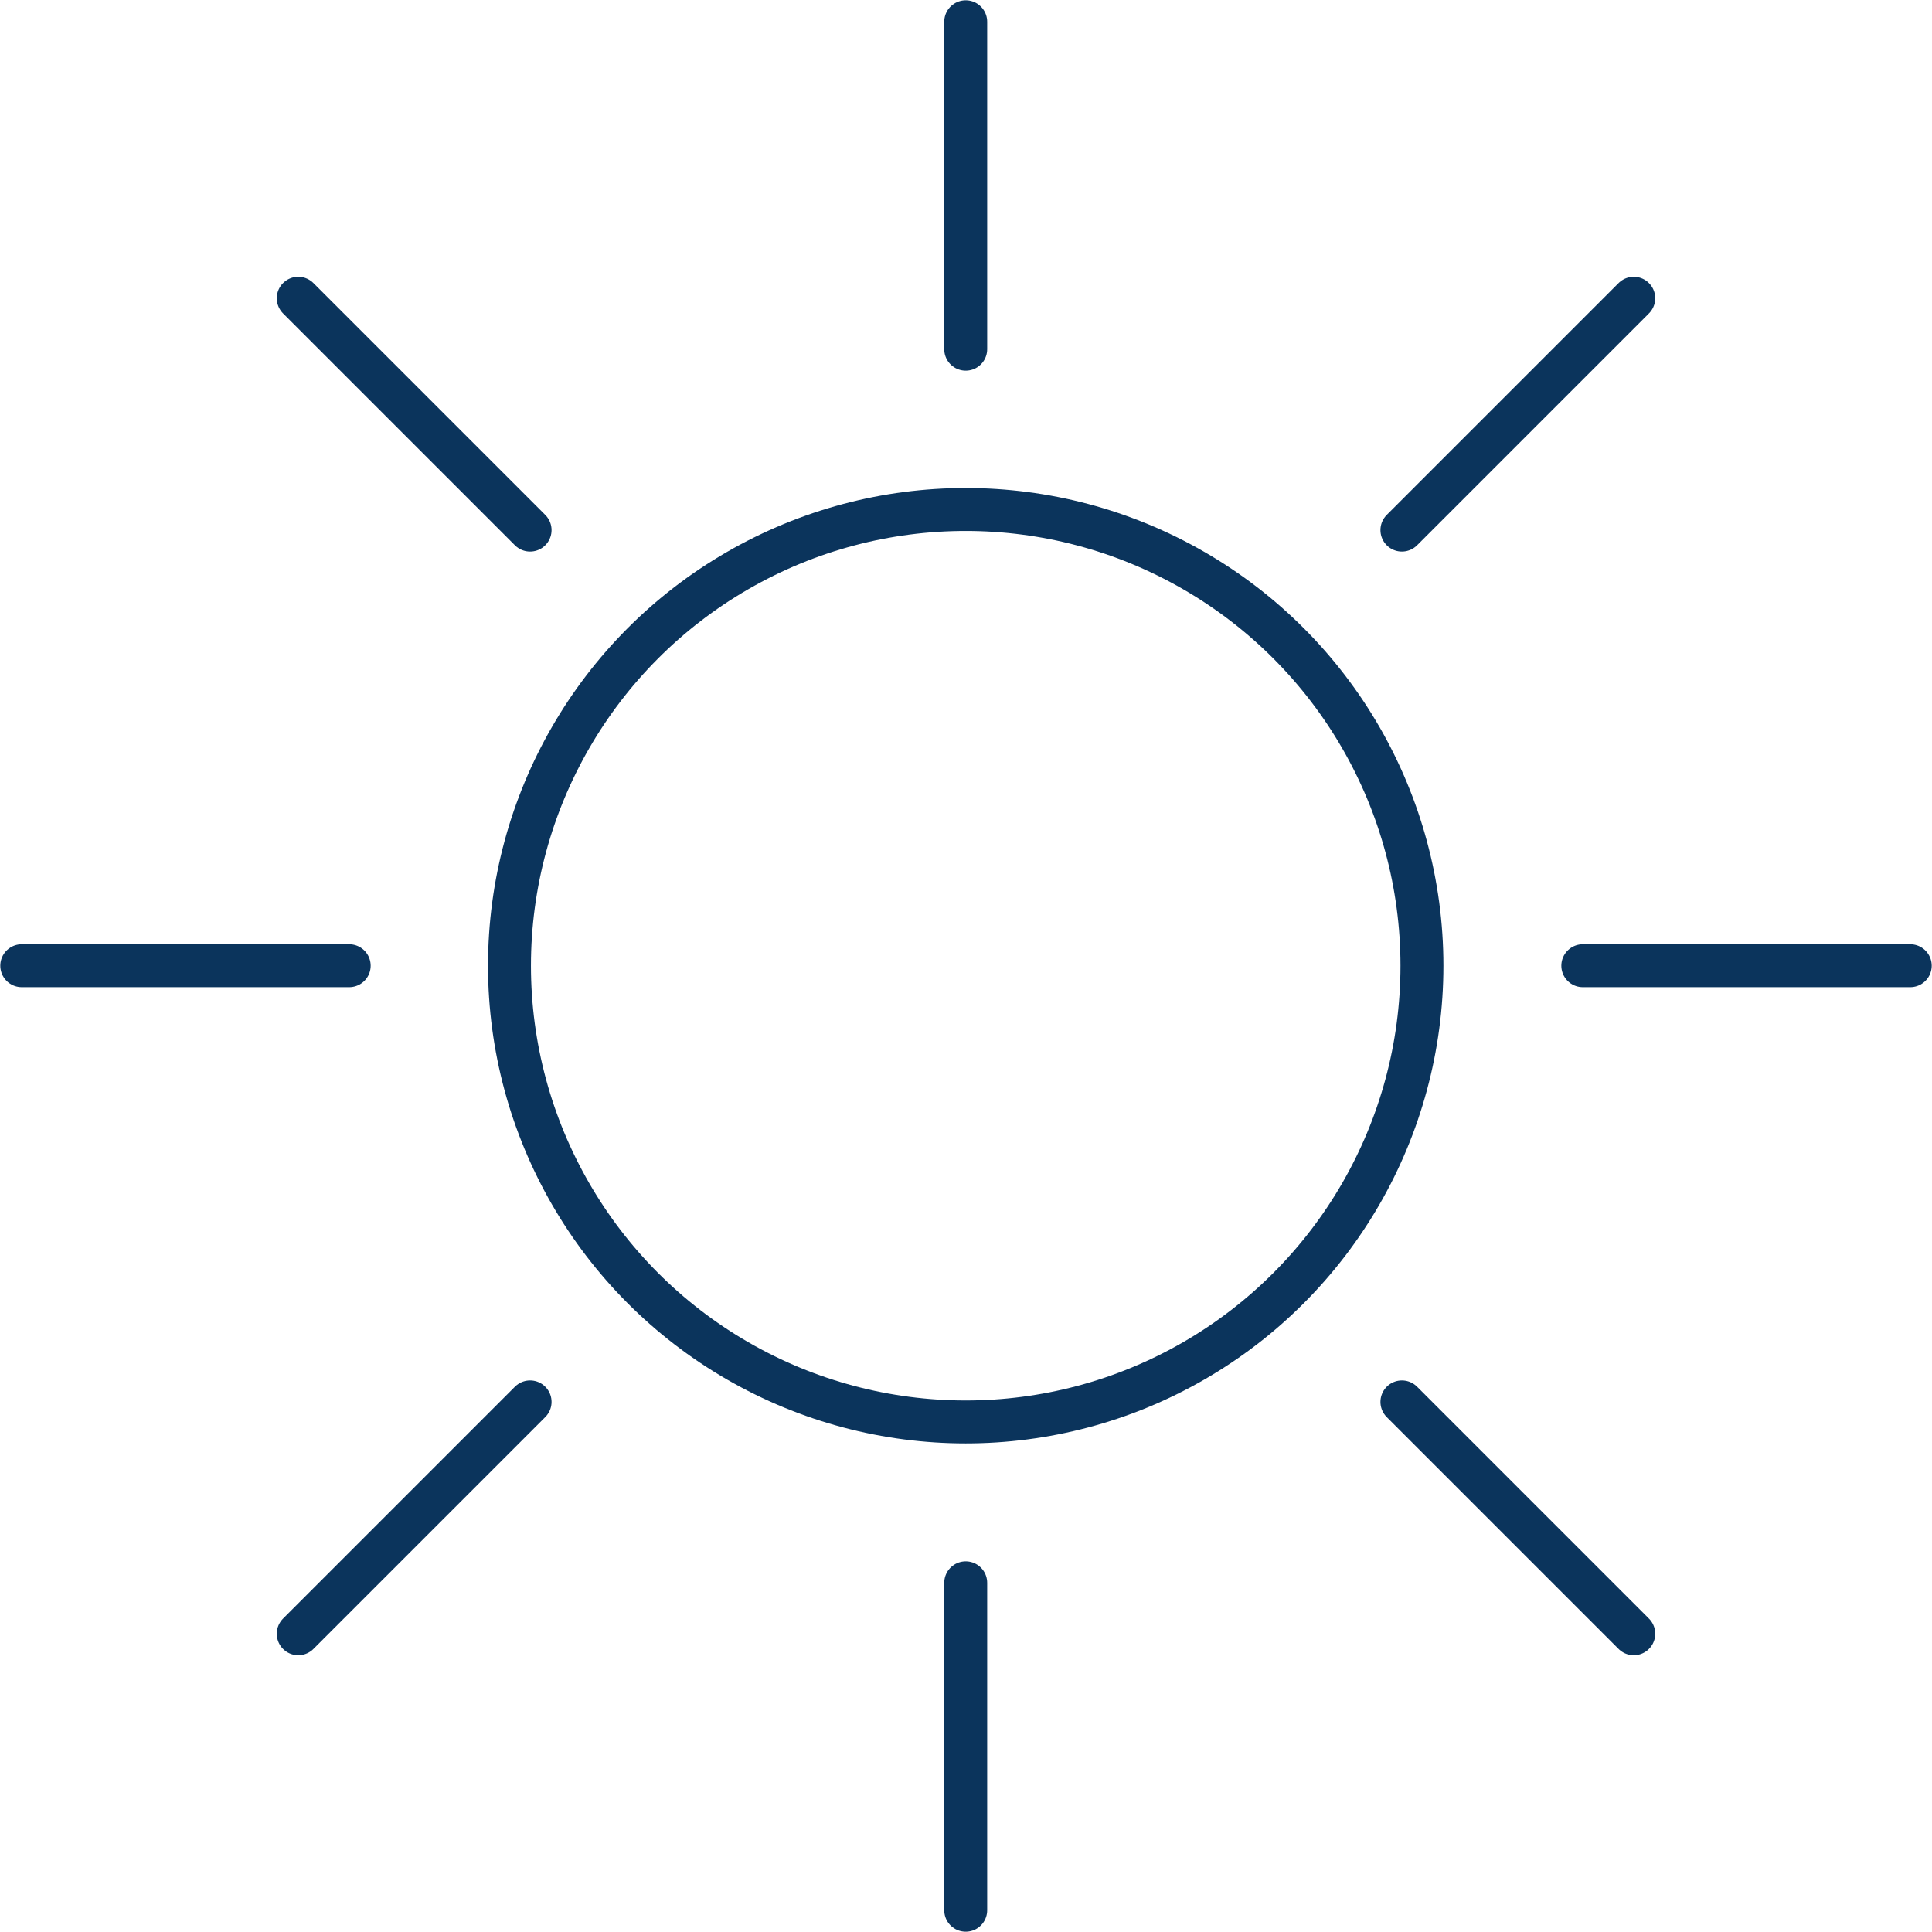
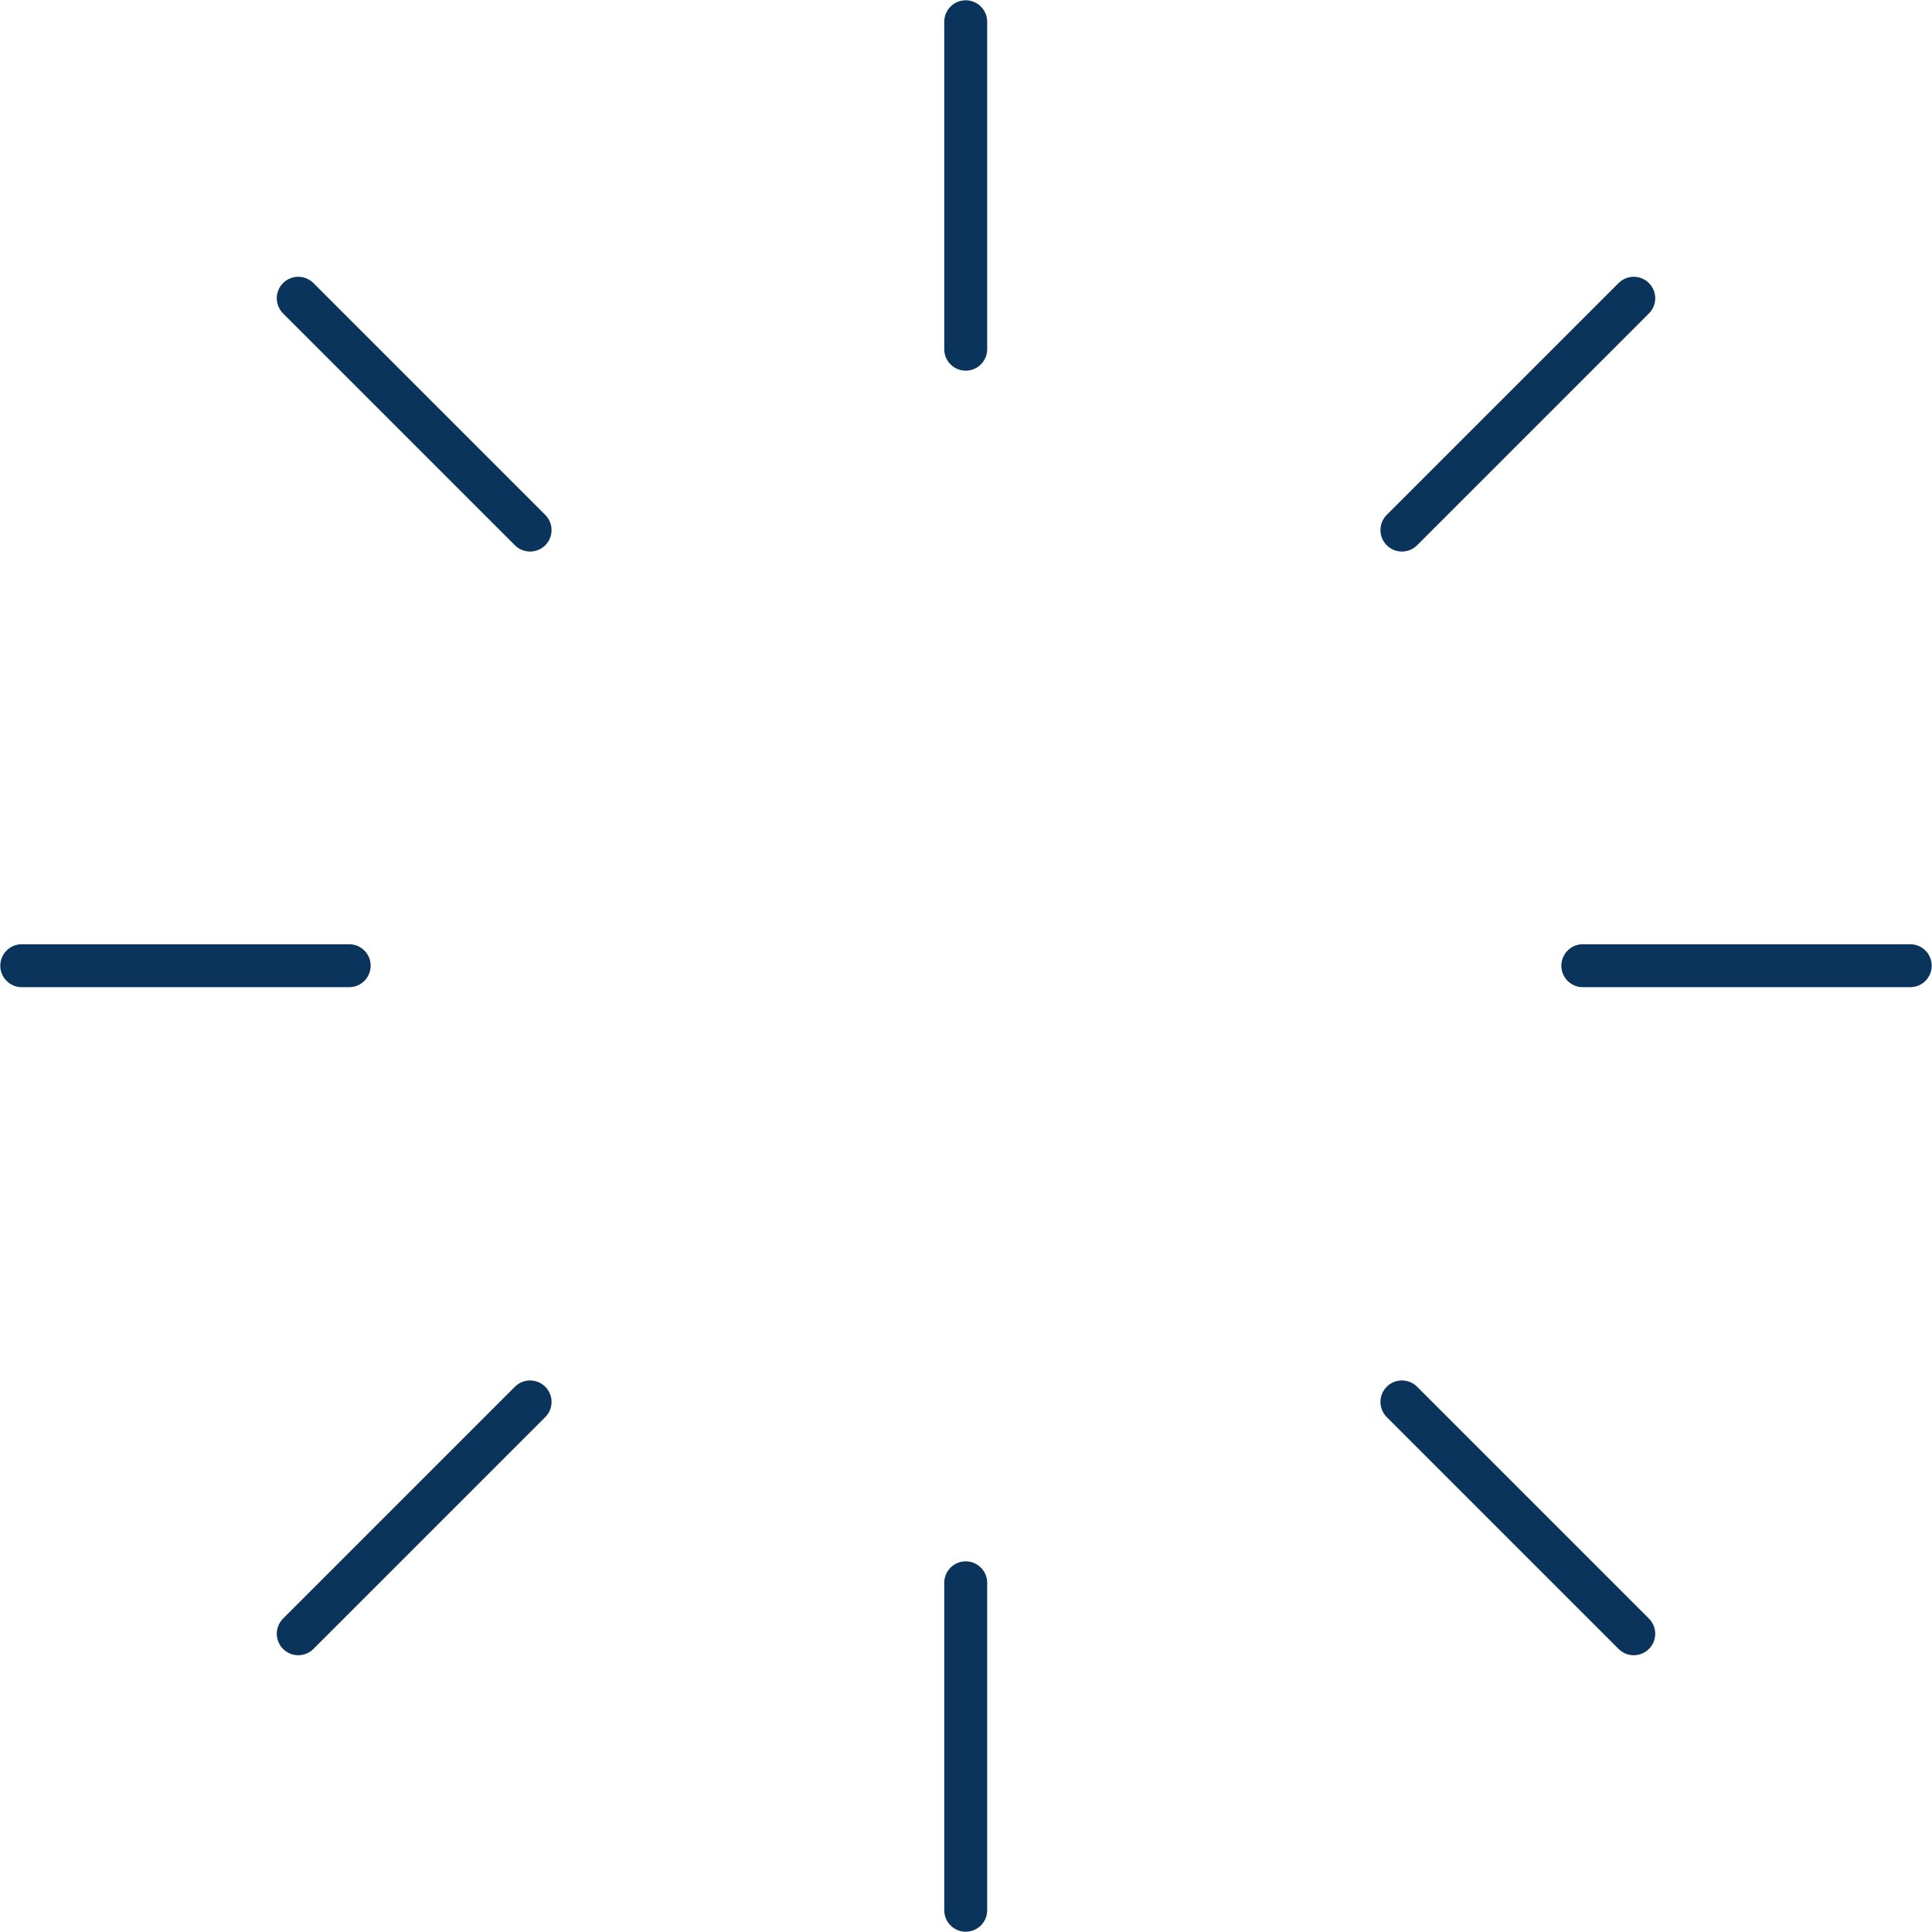
<svg xmlns="http://www.w3.org/2000/svg" id="分離模式" viewBox="0 0 33.75 33.75">
  <defs>
    <style>.cls-1,.cls-2,.cls-3{fill:none;stroke:#0b345c;stroke-width:0.75px;}.cls-1,.cls-2{stroke-linecap:round;}.cls-1{stroke-linejoin:round;}.cls-2,.cls-3{stroke-miterlimit:10;}</style>
  </defs>
  <line class="cls-1" x1="16.87" y1="6.1" x2="16.87" y2="0.38" />
  <line class="cls-1" x1="16.87" y1="33.37" x2="16.87" y2="27.65" />
  <line class="cls-2" x1="27.65" y1="16.87" x2="33.37" y2="16.87" />
  <line class="cls-1" x1="0.38" y1="16.87" x2="6.1" y2="16.87" />
  <line class="cls-2" x1="24.49" y1="9.26" x2="28.54" y2="5.21" />
  <line class="cls-1" x1="5.21" y1="28.54" x2="9.26" y2="24.49" />
  <line class="cls-1" x1="24.49" y1="24.49" x2="28.54" y2="28.54" />
  <line class="cls-1" x1="5.21" y1="5.21" x2="9.26" y2="9.26" />
-   <circle class="cls-3" cx="16.87" cy="16.87" r="7.97" />
</svg>